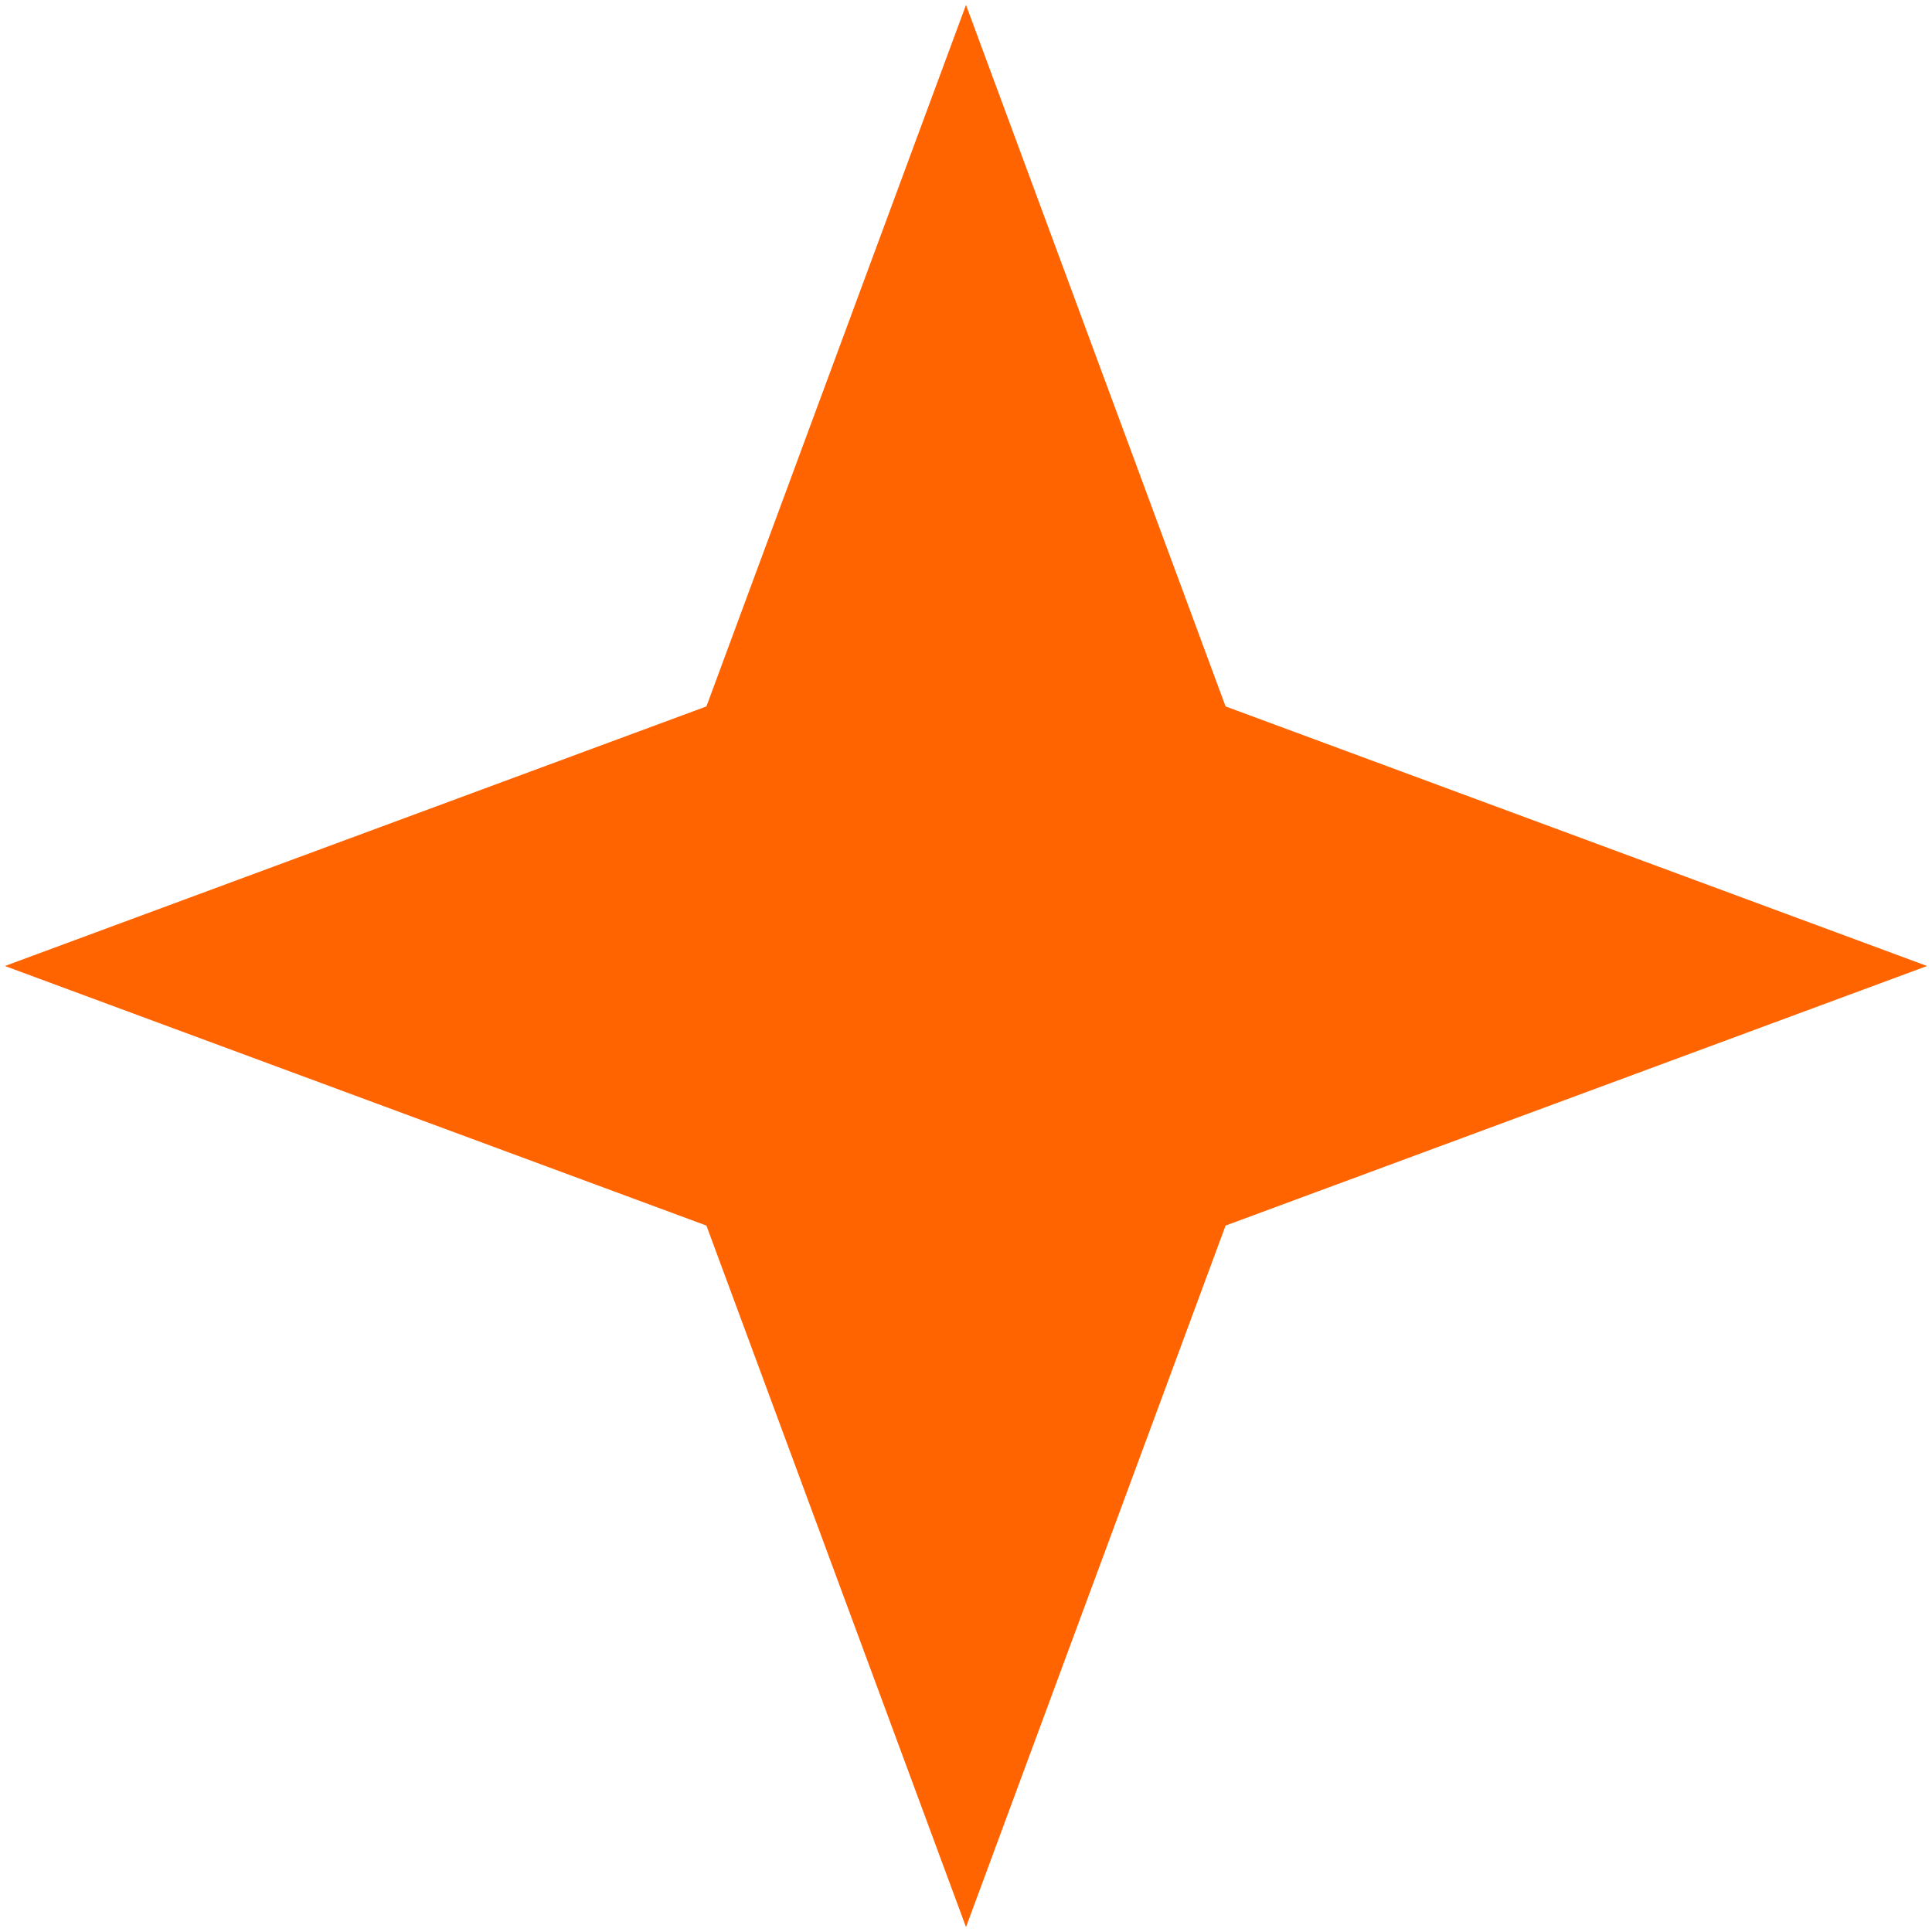
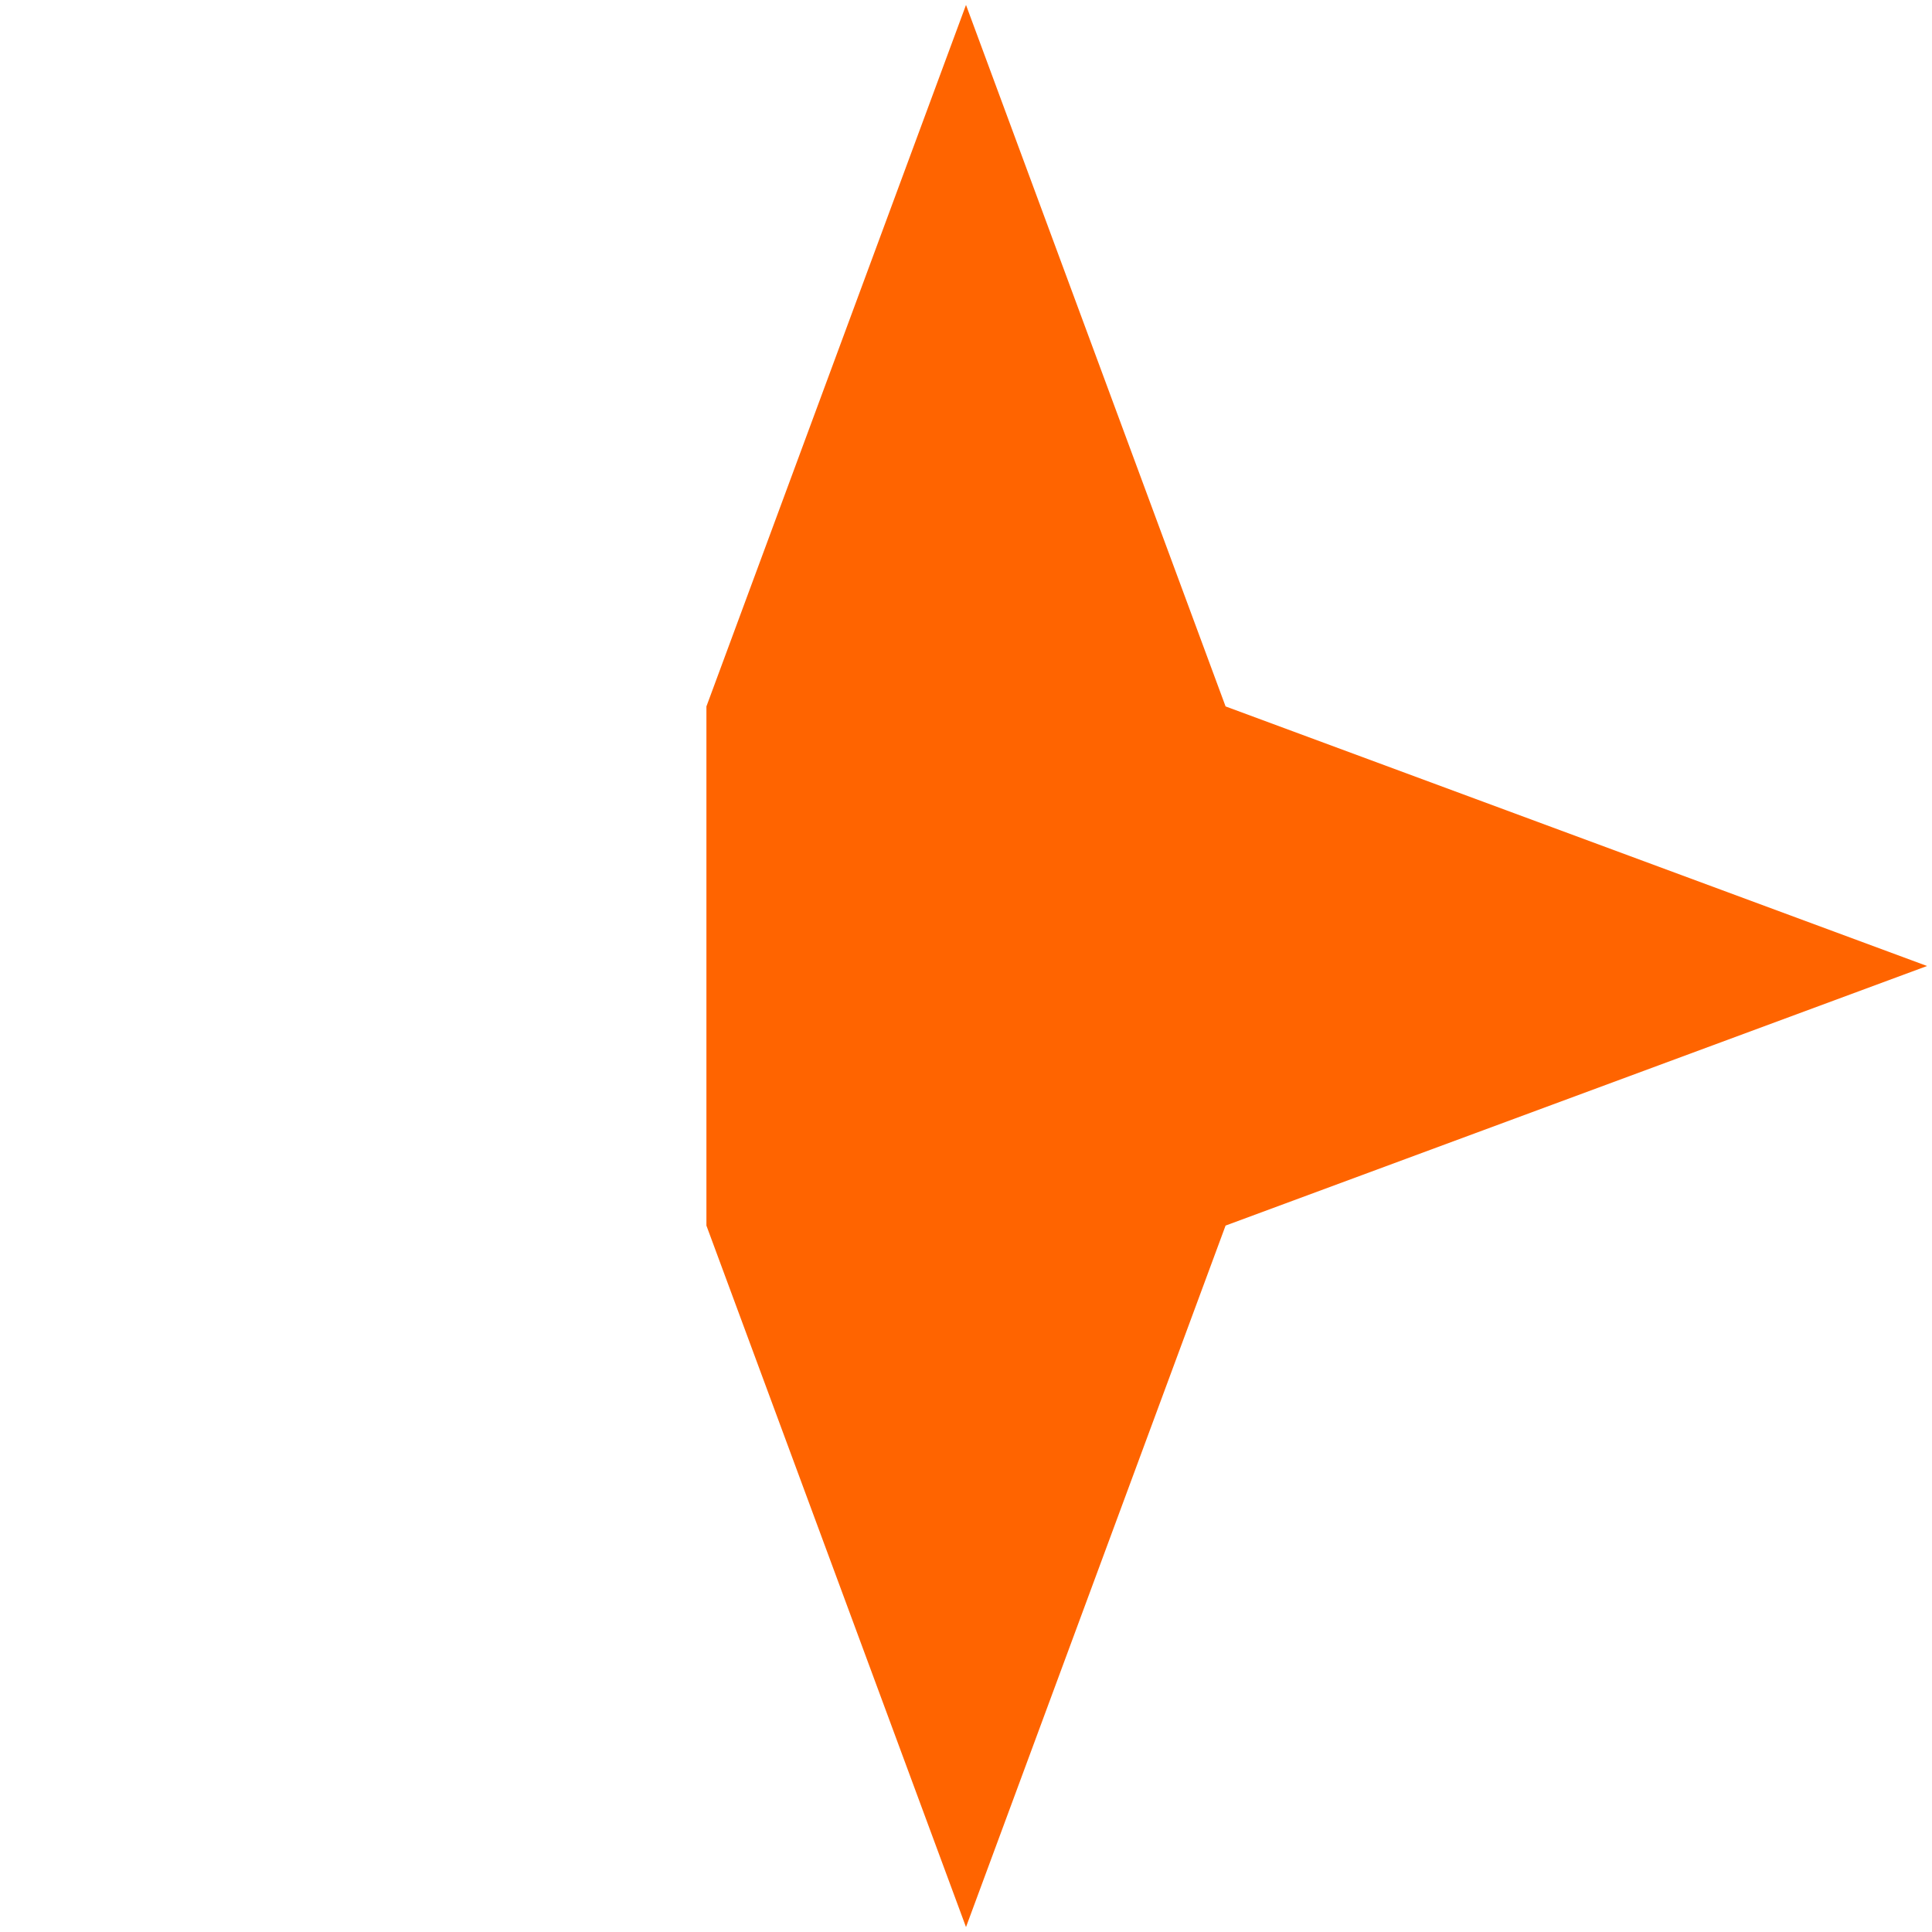
<svg xmlns="http://www.w3.org/2000/svg" width="98" height="98" viewBox="0 0 98 98" fill="none">
-   <path d="M49 0.25L62.167 35.833L97.75 49L62.167 62.167L49 97.75L35.833 62.167L0.25 49L35.833 35.833L49 0.25Z" fill="#FF6400" />
+   <path d="M49 0.25L62.167 35.833L97.75 49L62.167 62.167L49 97.75L35.833 62.167L35.833 35.833L49 0.25Z" fill="#FF6400" />
</svg>